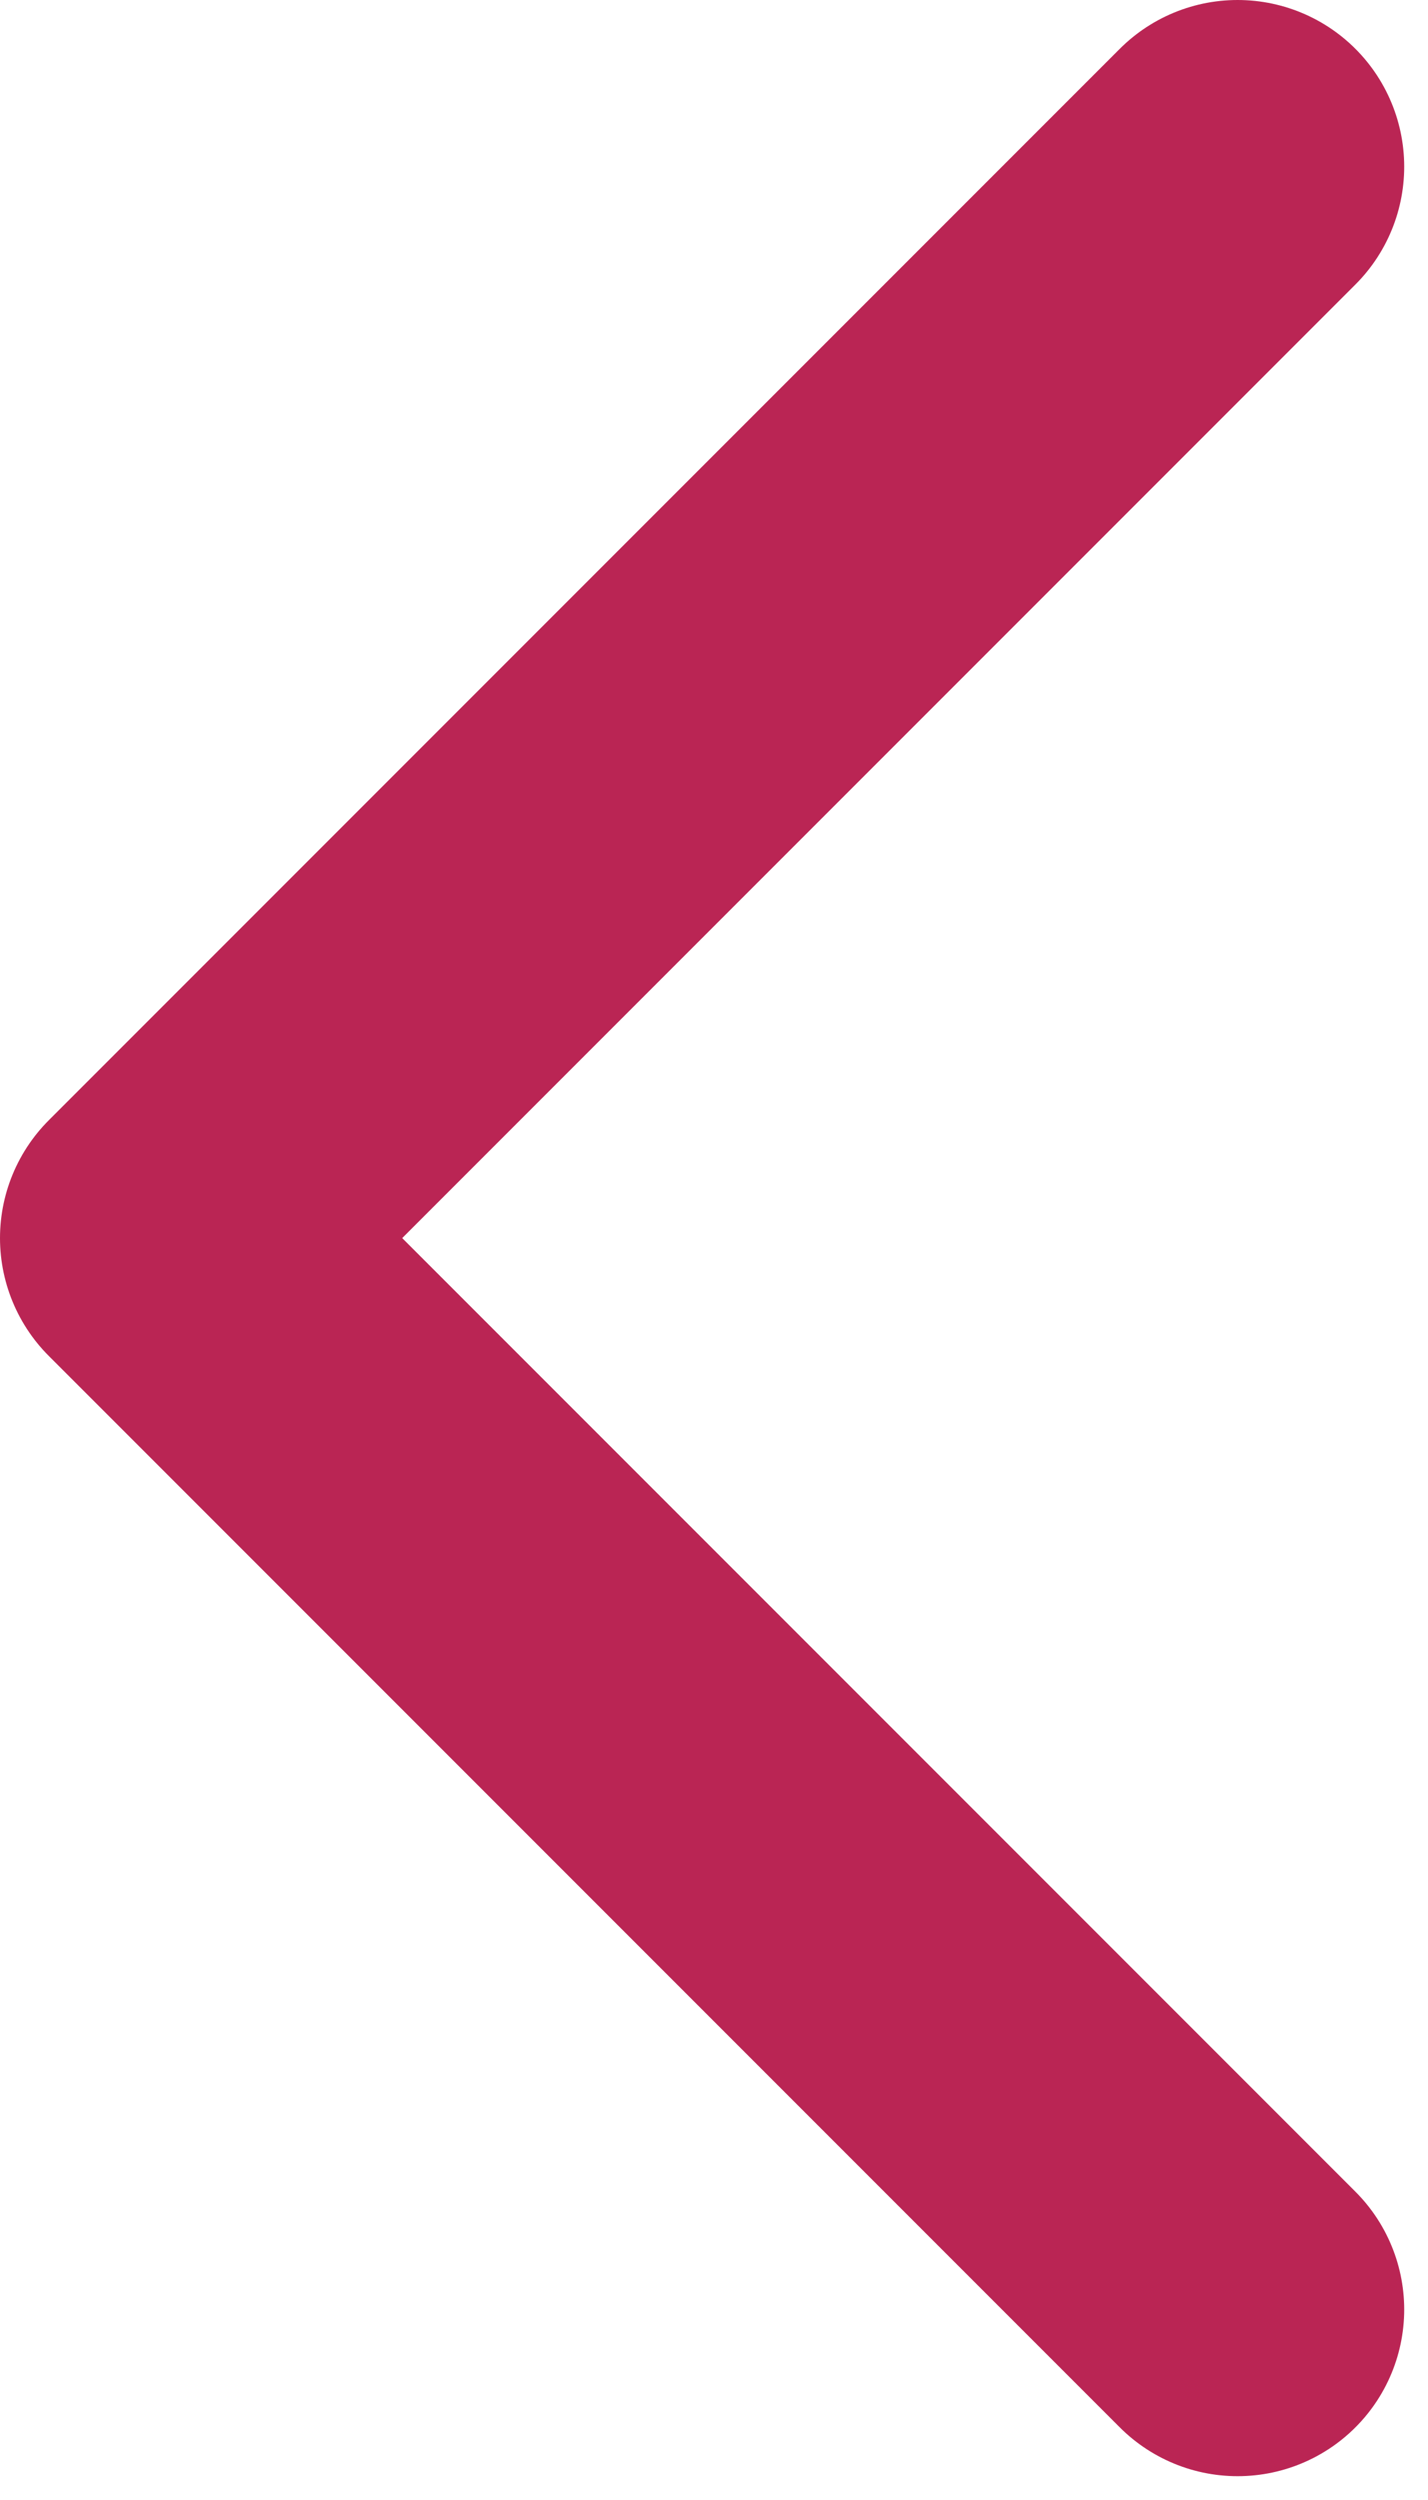
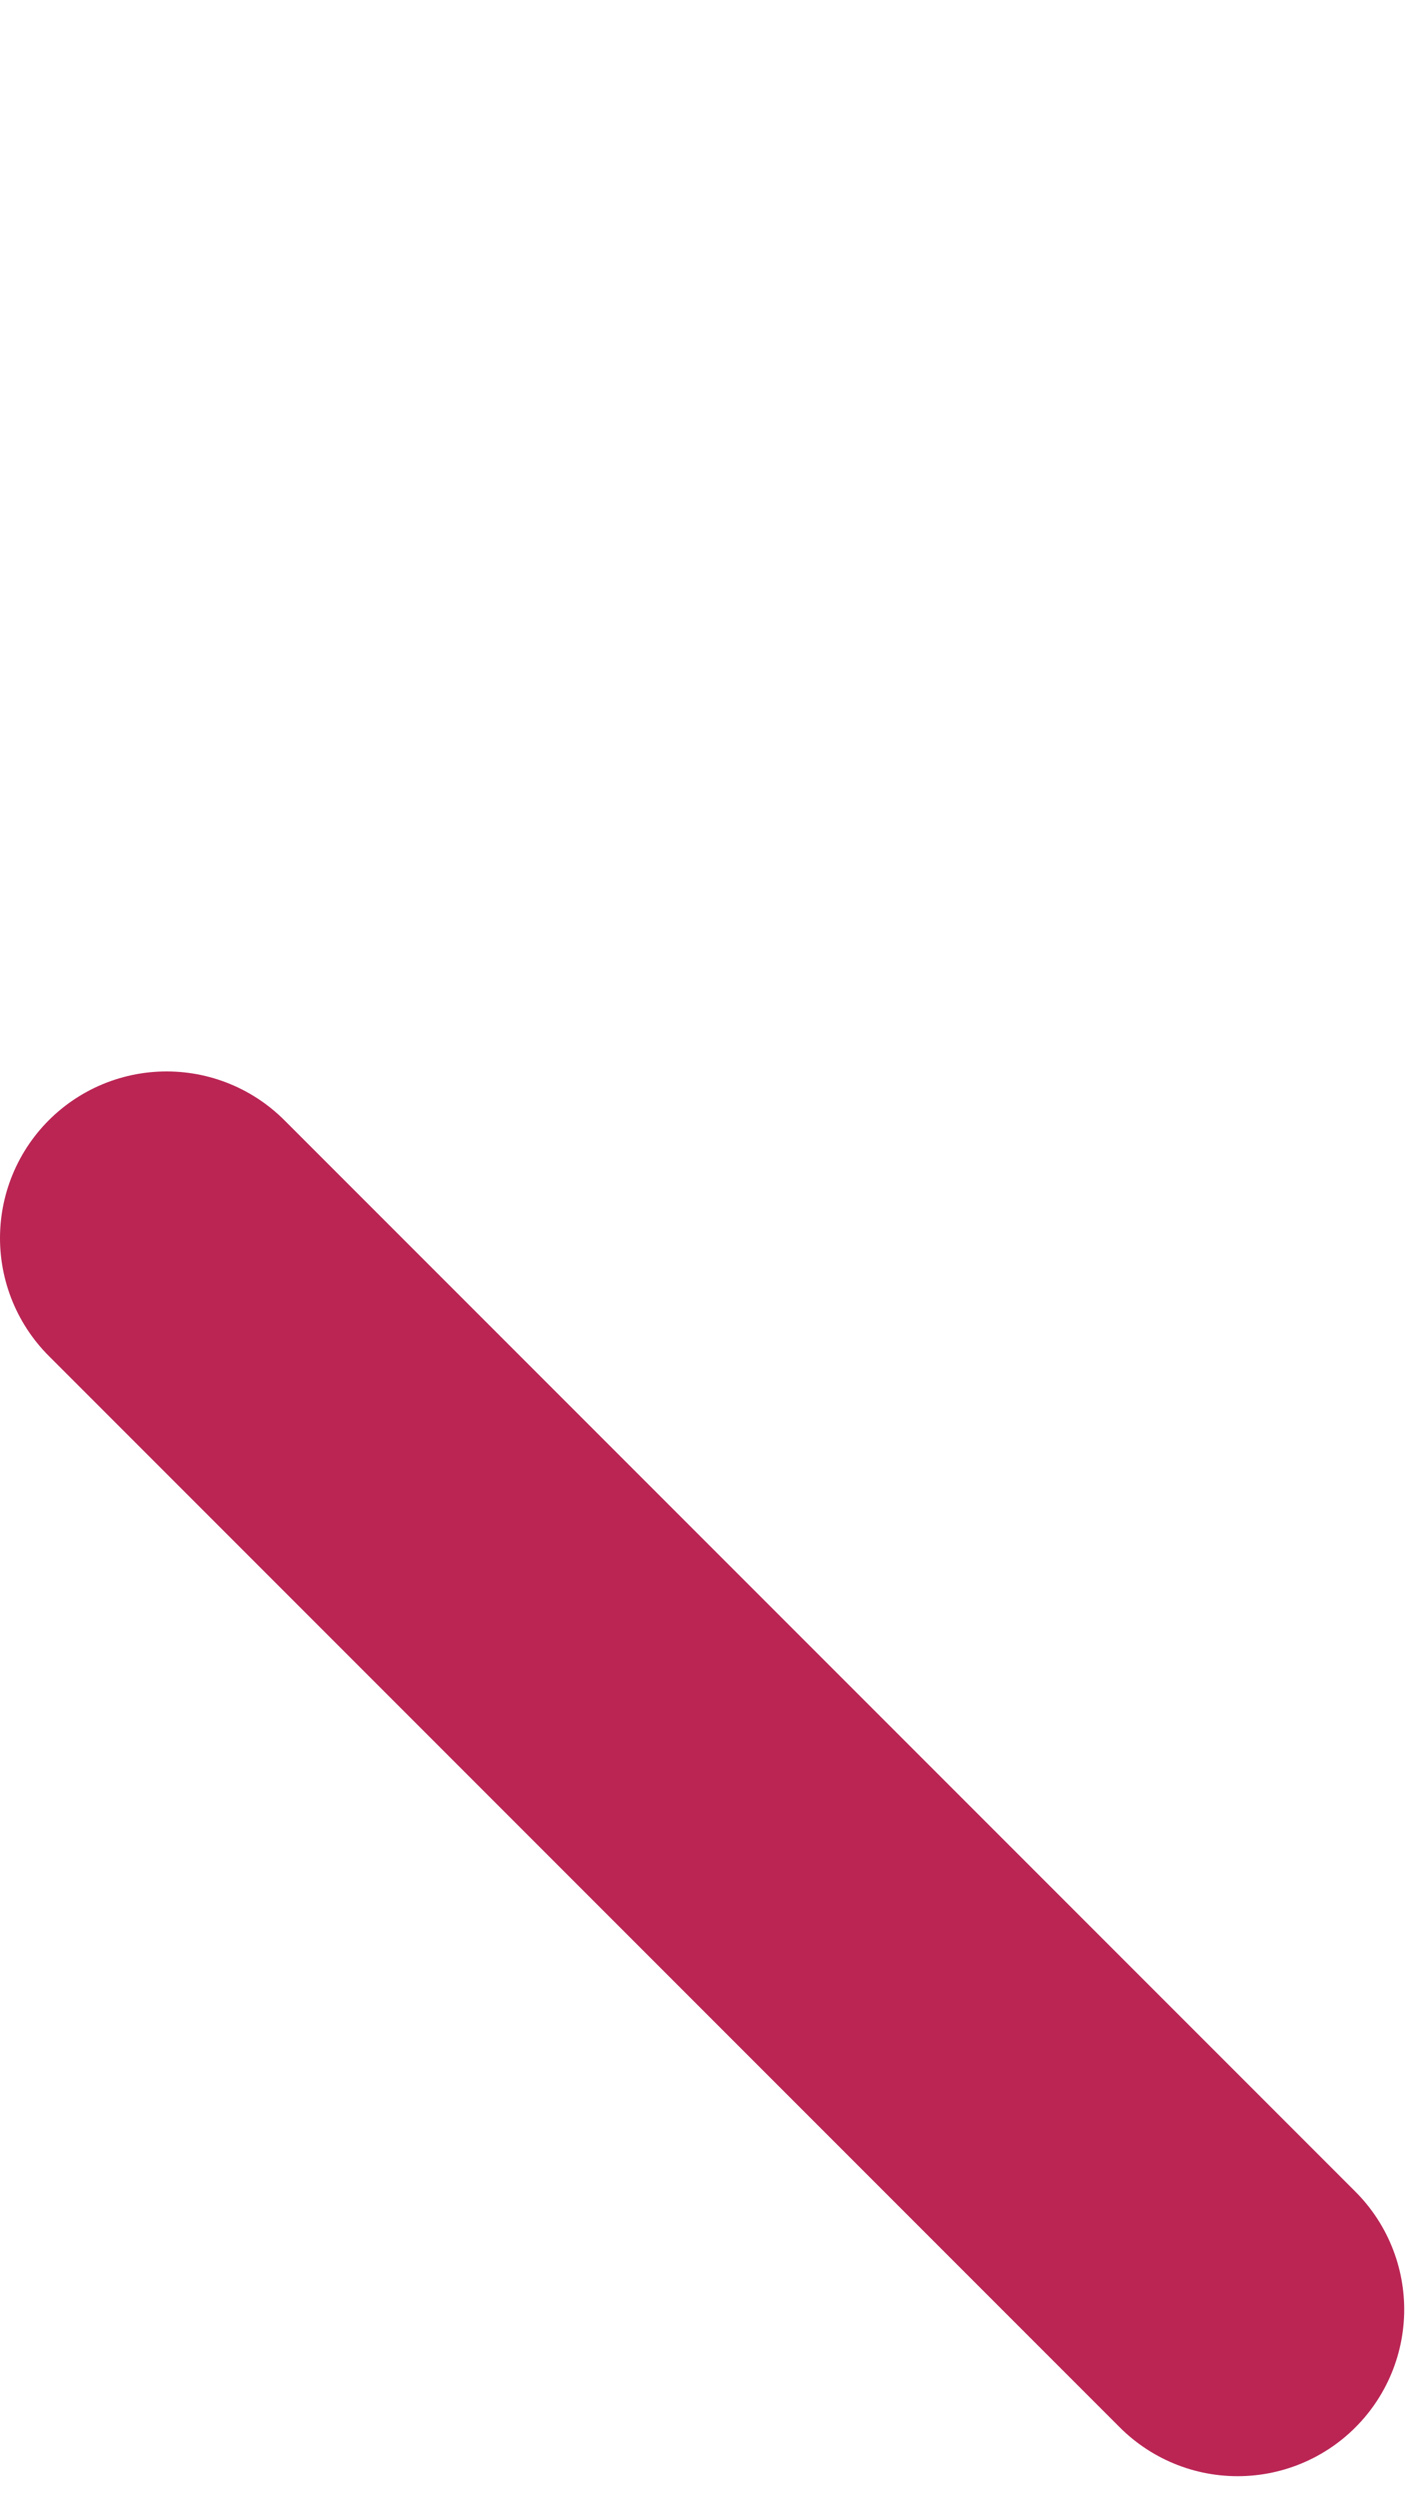
<svg xmlns="http://www.w3.org/2000/svg" width="12" height="21" viewBox="0 0 12 21" fill="none">
-   <path d="M10.4 19.4L1.4 10.4L10.4 1.4" stroke="#BA2554" stroke-width="2.8" stroke-linecap="round" stroke-linejoin="round" />
+   <path d="M10.4 19.4L1.4 10.4" stroke="#BA2554" stroke-width="2.8" stroke-linecap="round" stroke-linejoin="round" />
</svg>